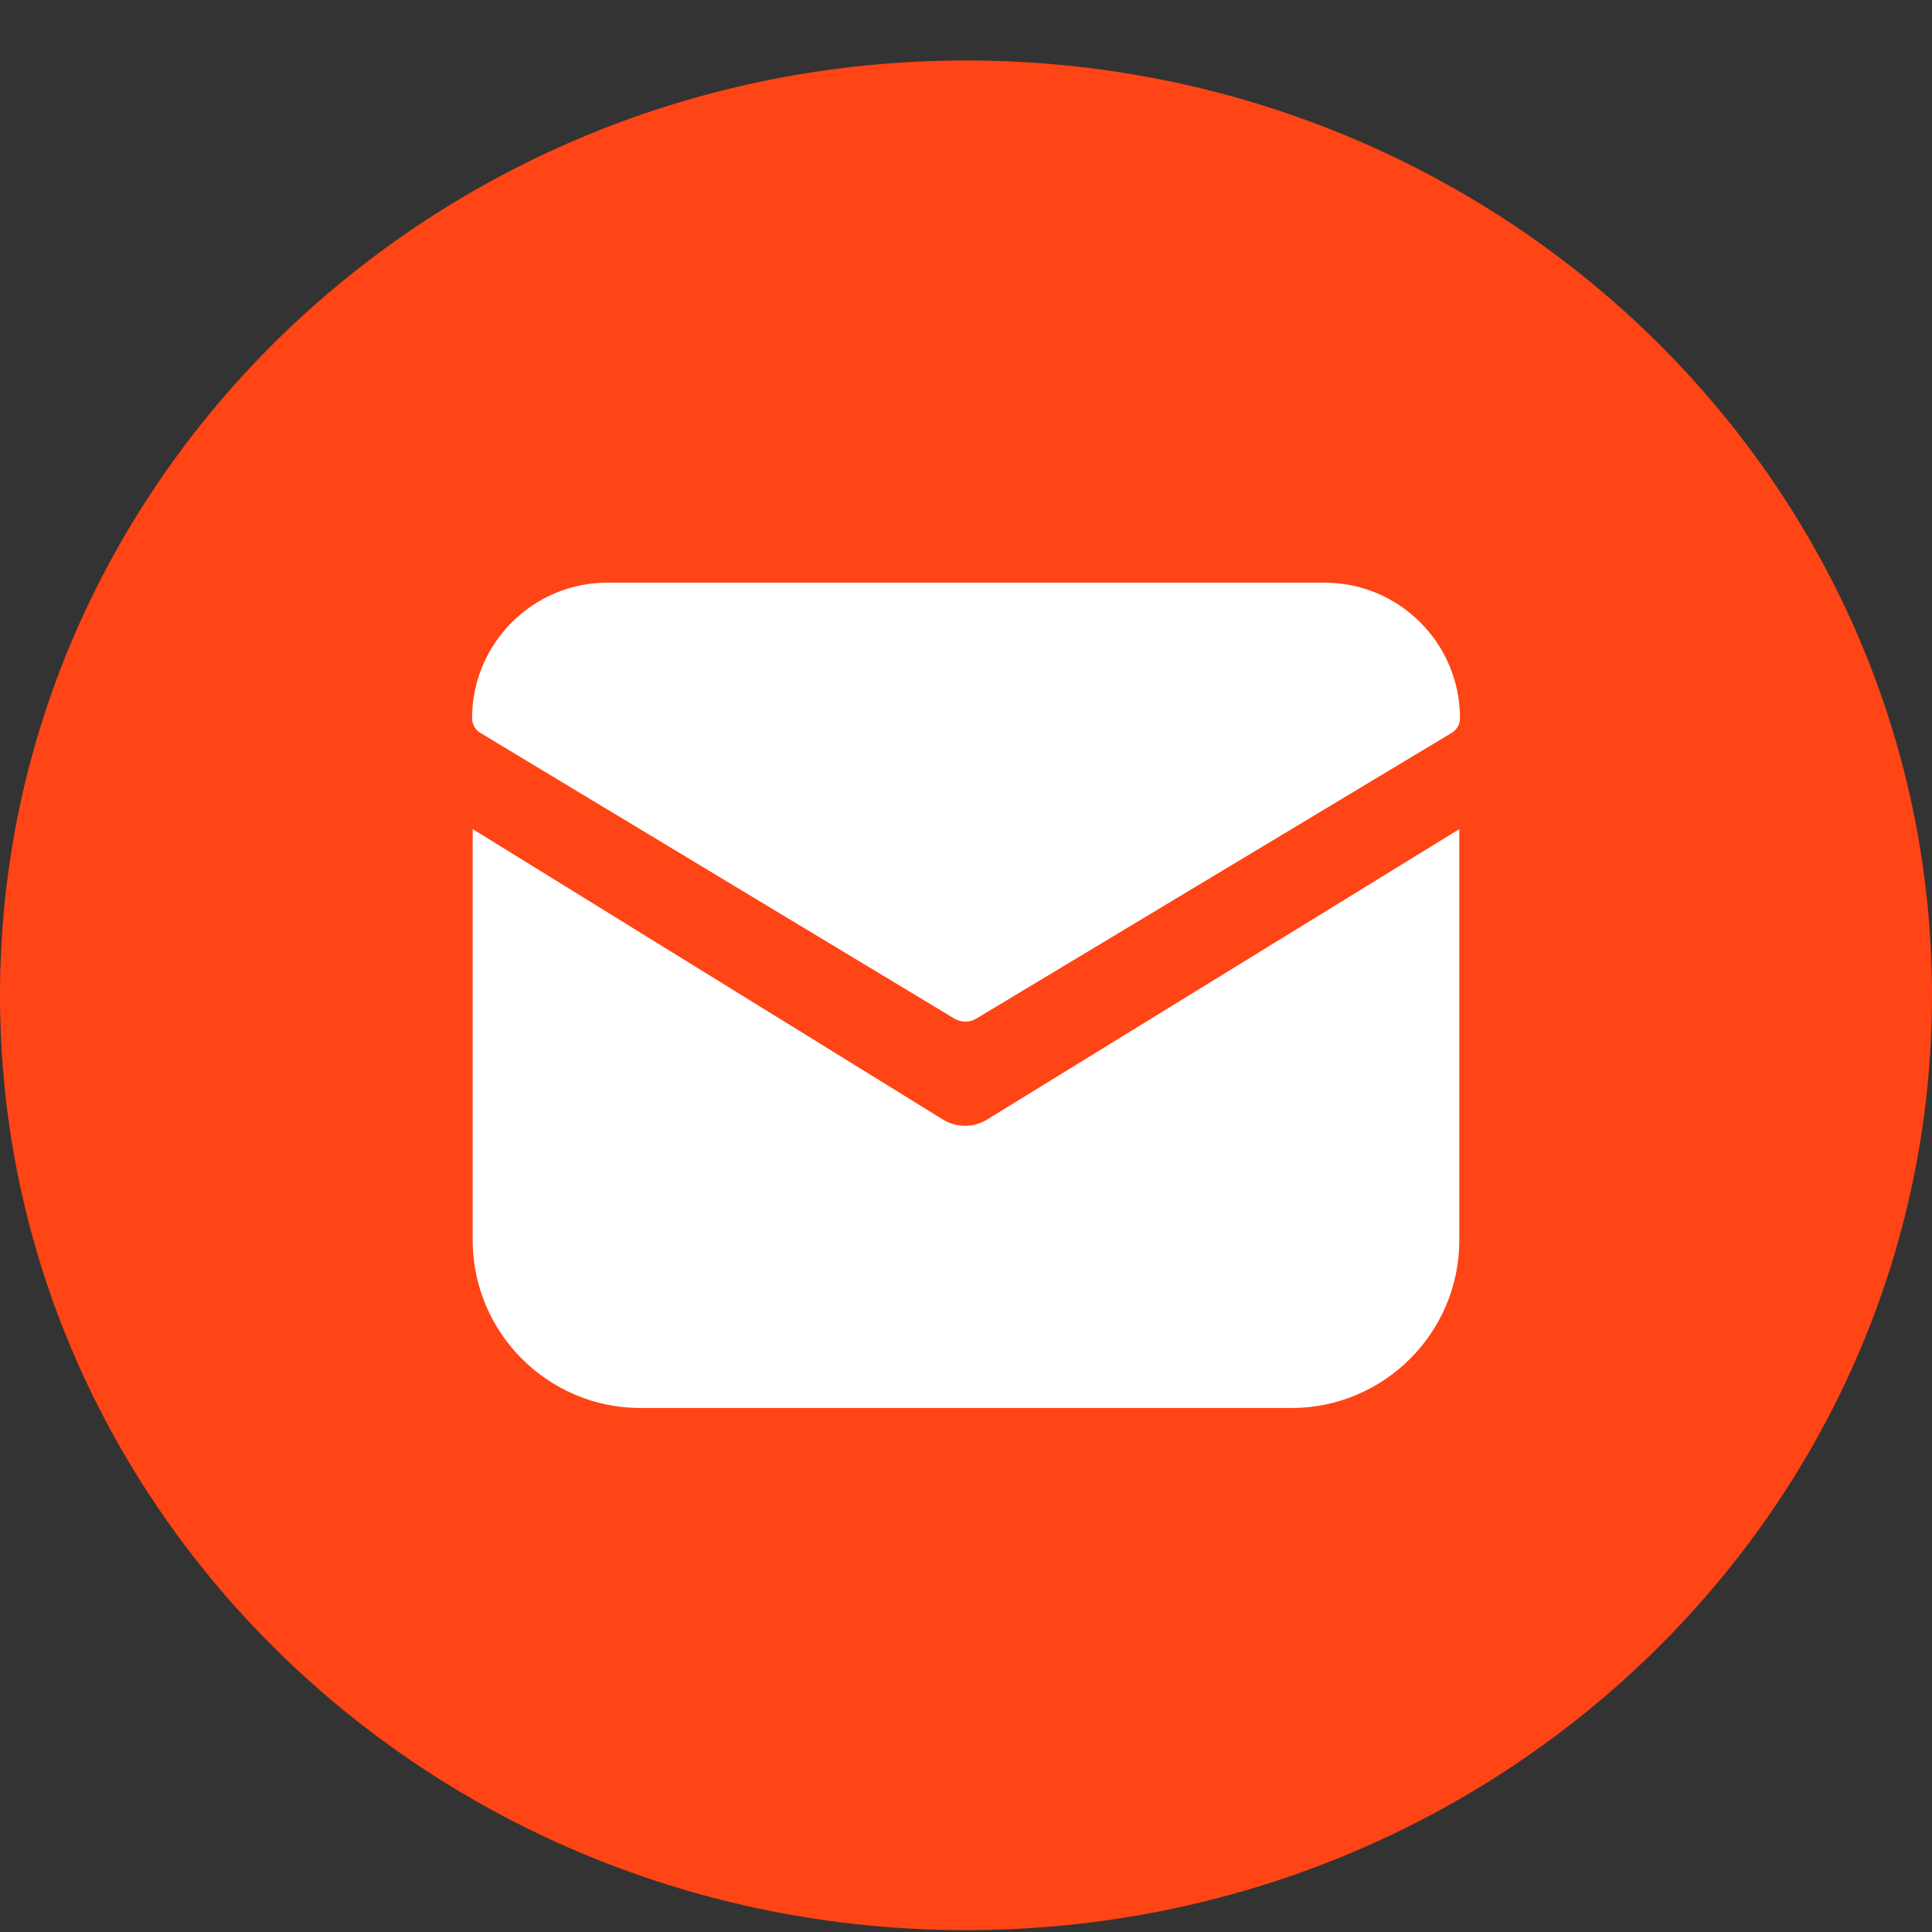
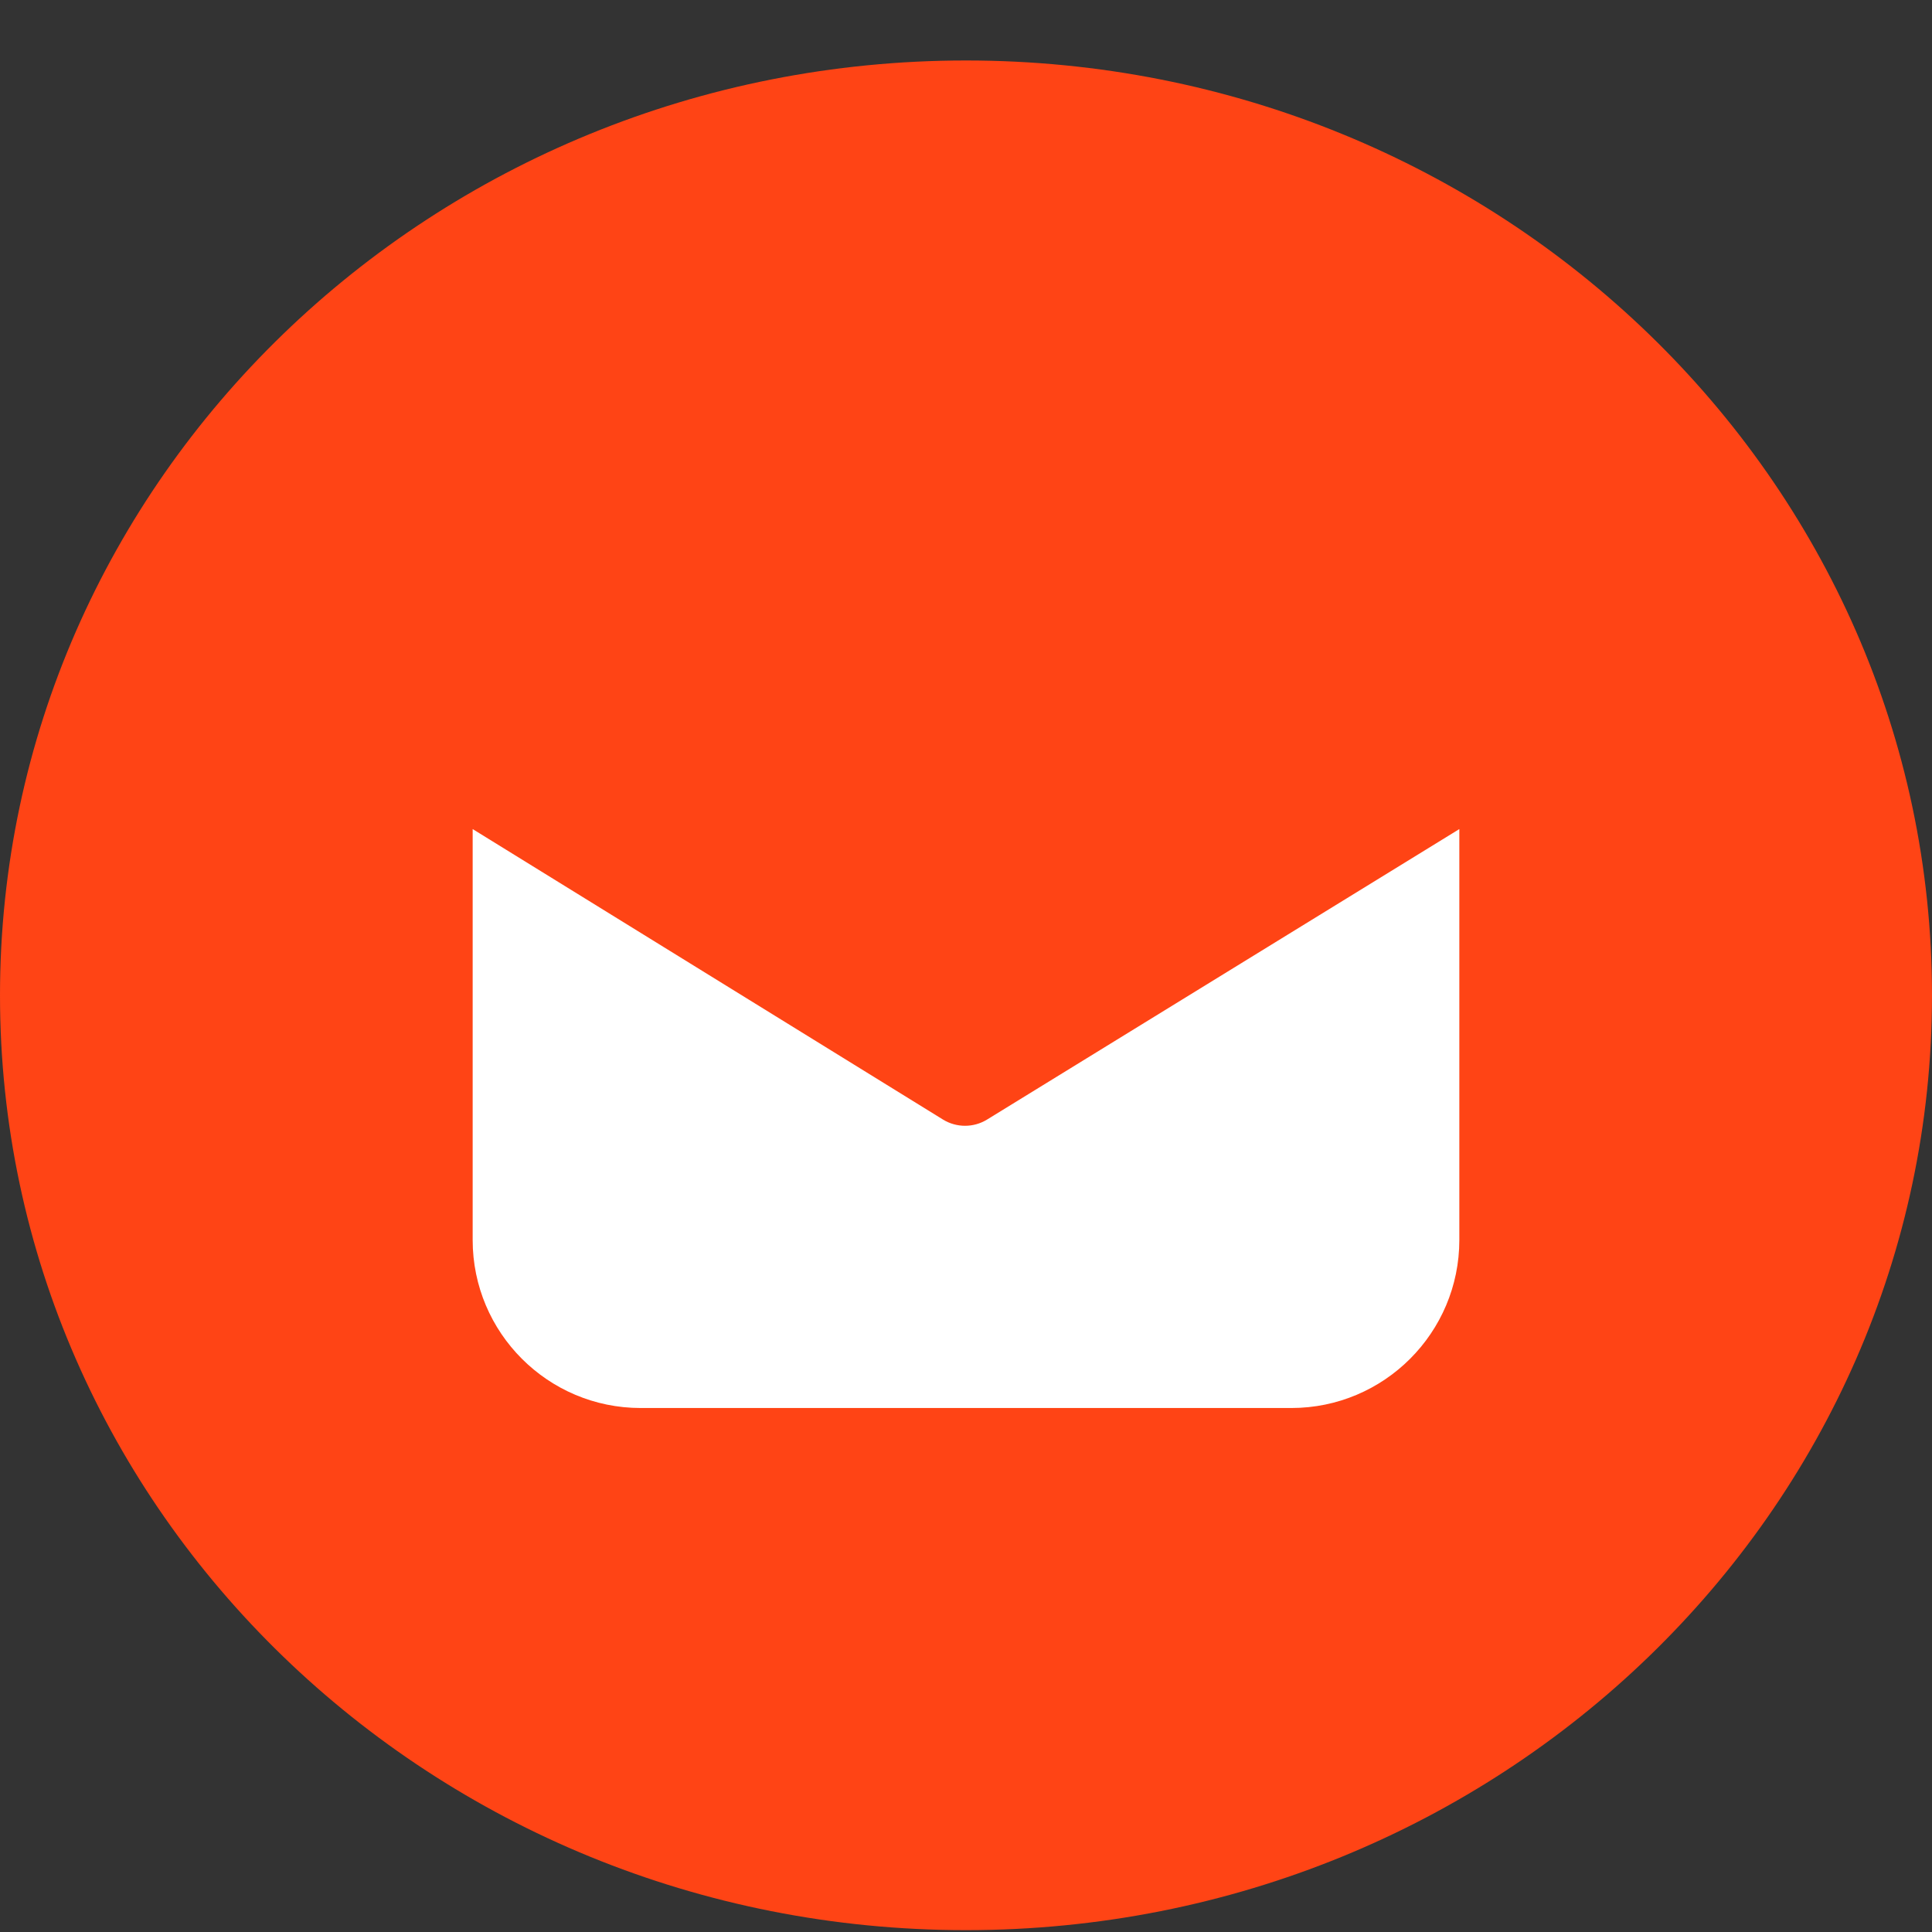
<svg xmlns="http://www.w3.org/2000/svg" width="23" height="23" viewBox="0 0 23 23" fill="none">
  <rect x="0" y="0" width="23" height="23" fill="#333333" stroke="none" />
  <path d="M11.5 22.978C17.851 22.978 23 17.995 23 11.849C23 5.702 17.851 0.72 11.5 0.72C5.149 0.72 0 5.702 0 11.849C0 17.995 5.149 22.978 11.5 22.978Z" fill="#FF4415" />
  <path d="M5.627 14.762V9.87L11.226 13.328C11.387 13.427 11.59 13.427 11.751 13.328L17.373 9.87V14.762C17.373 15.866 16.477 16.762 15.373 16.762H7.627C6.523 16.762 5.627 15.866 5.627 14.762Z" fill="white" />
-   <path d="M11.621 12.127L17.283 8.724C17.344 8.687 17.381 8.621 17.381 8.551C17.381 7.659 16.658 6.936 15.766 6.936H7.234C6.343 6.936 5.62 7.659 5.62 8.551C5.62 8.621 5.657 8.687 5.717 8.724L11.363 12.127C11.443 12.174 11.542 12.174 11.621 12.127Z" fill="white" />
</svg>